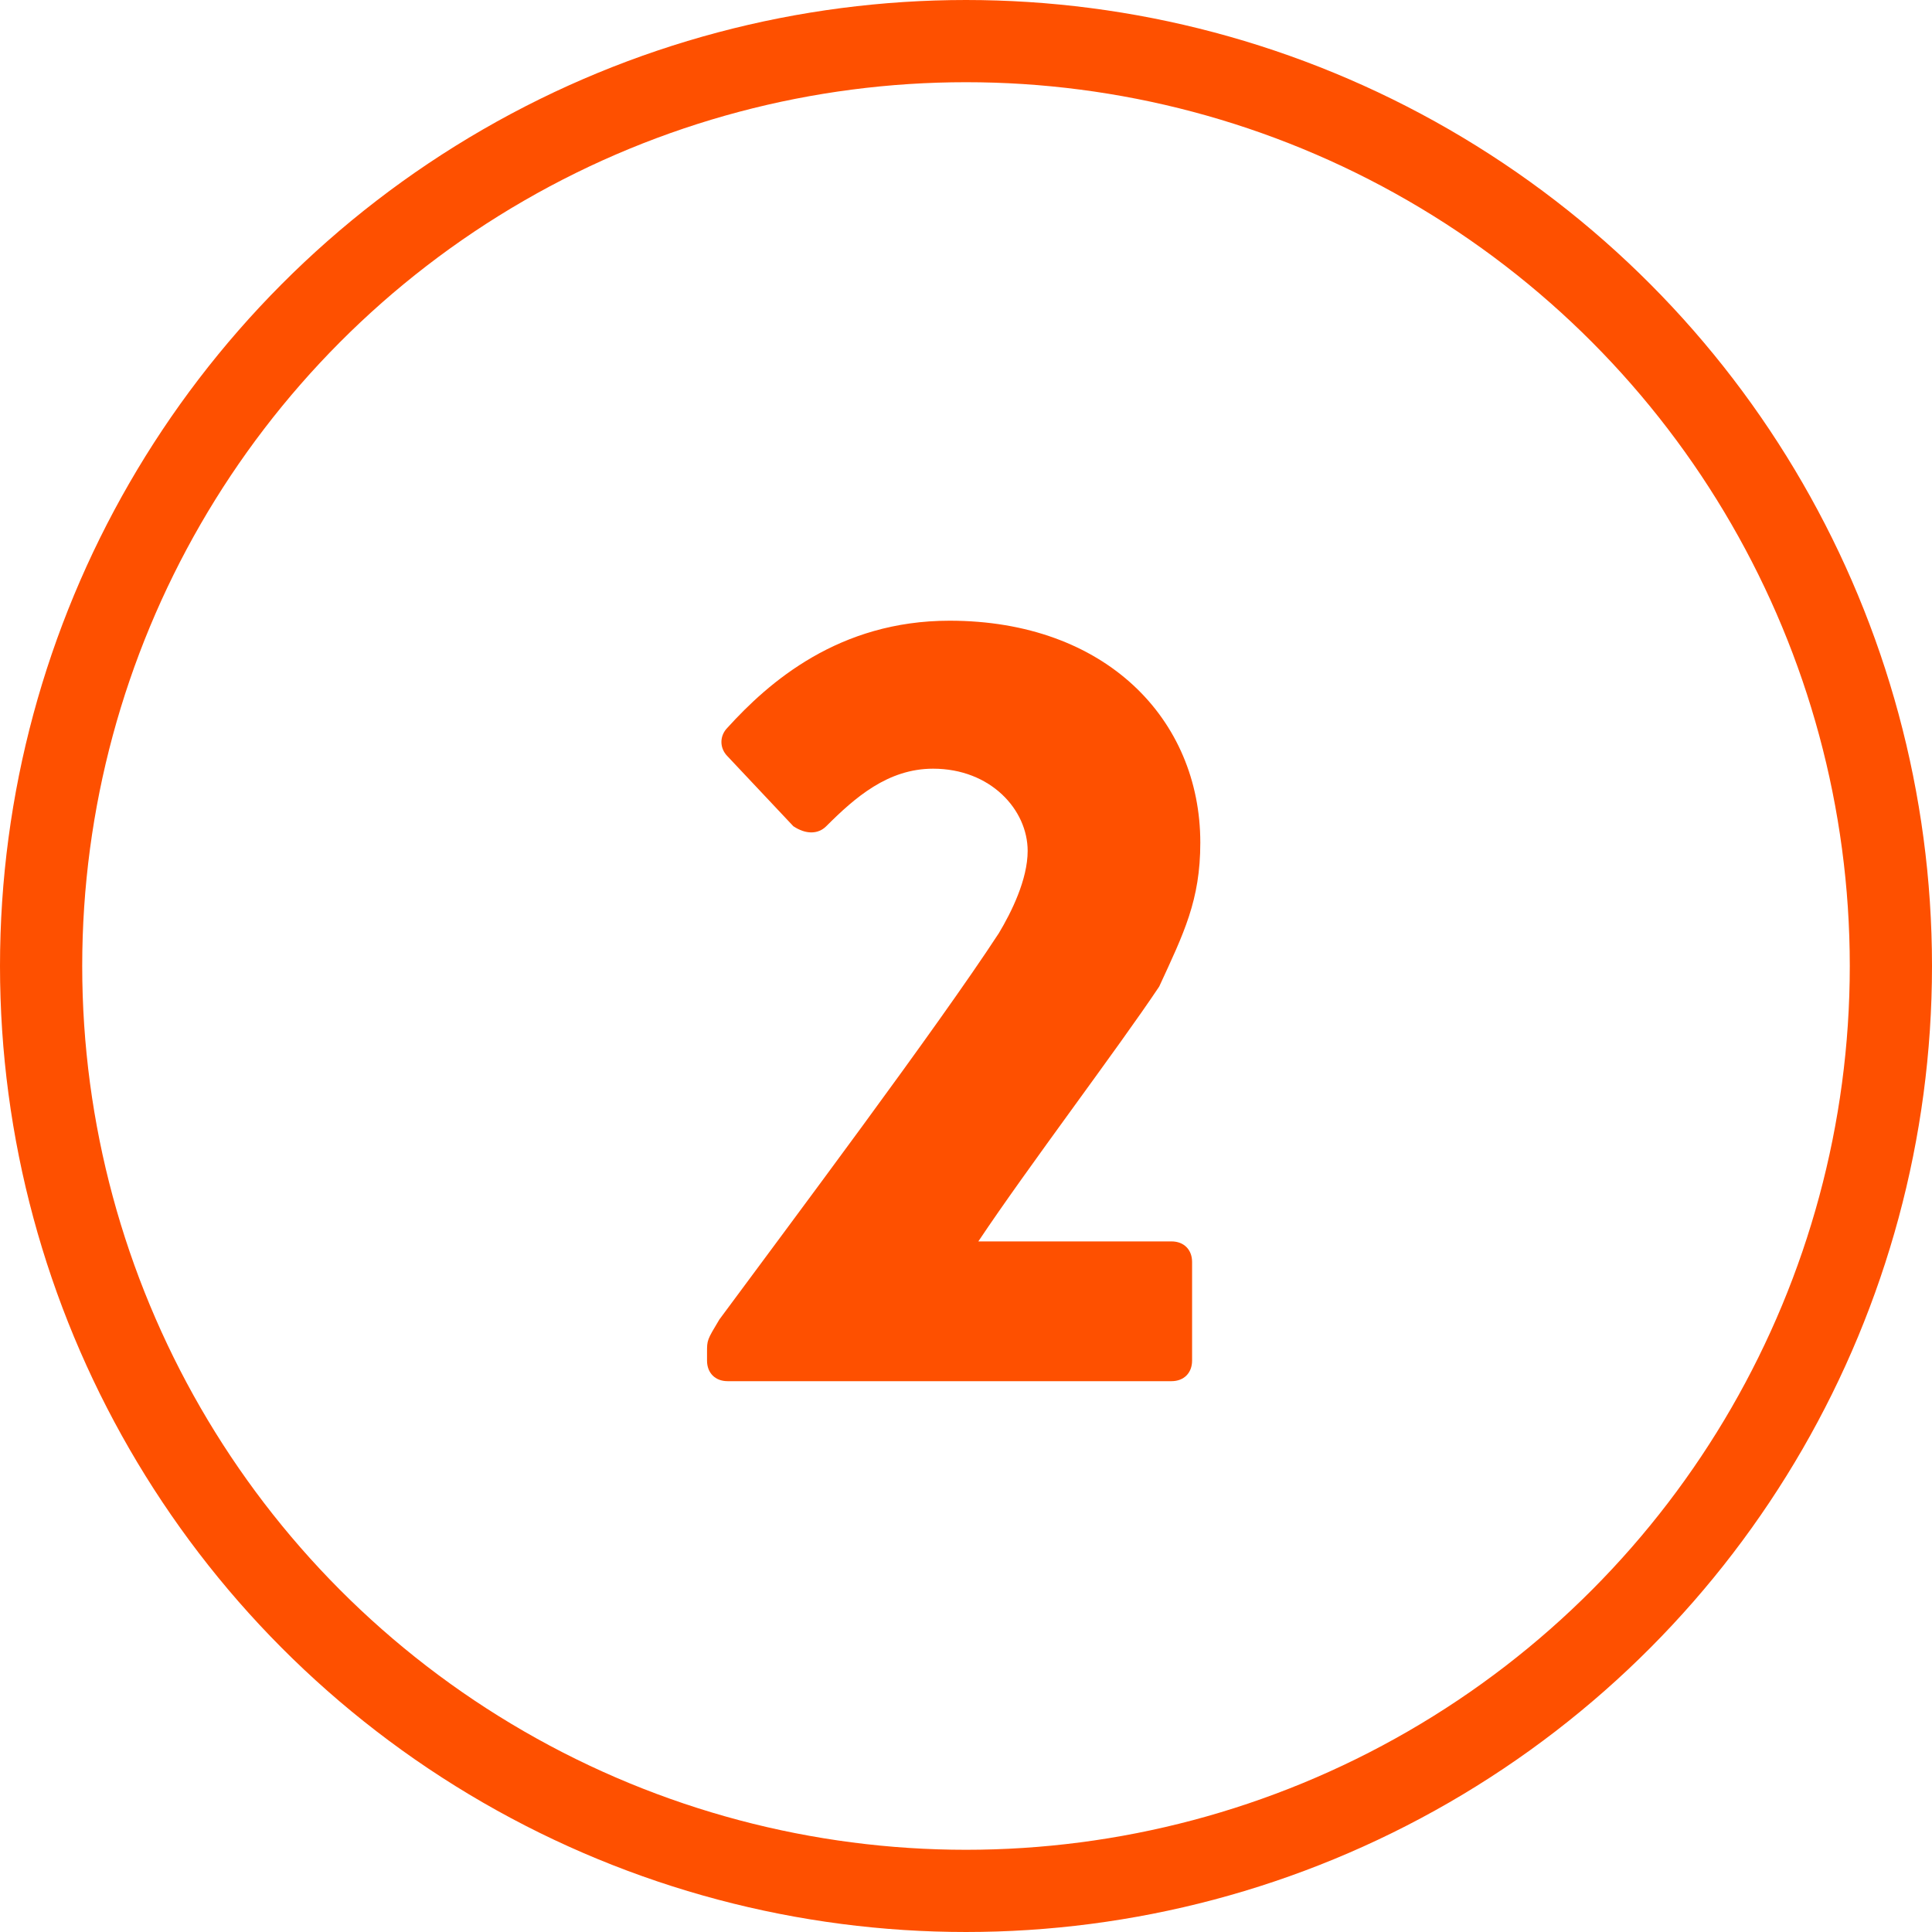
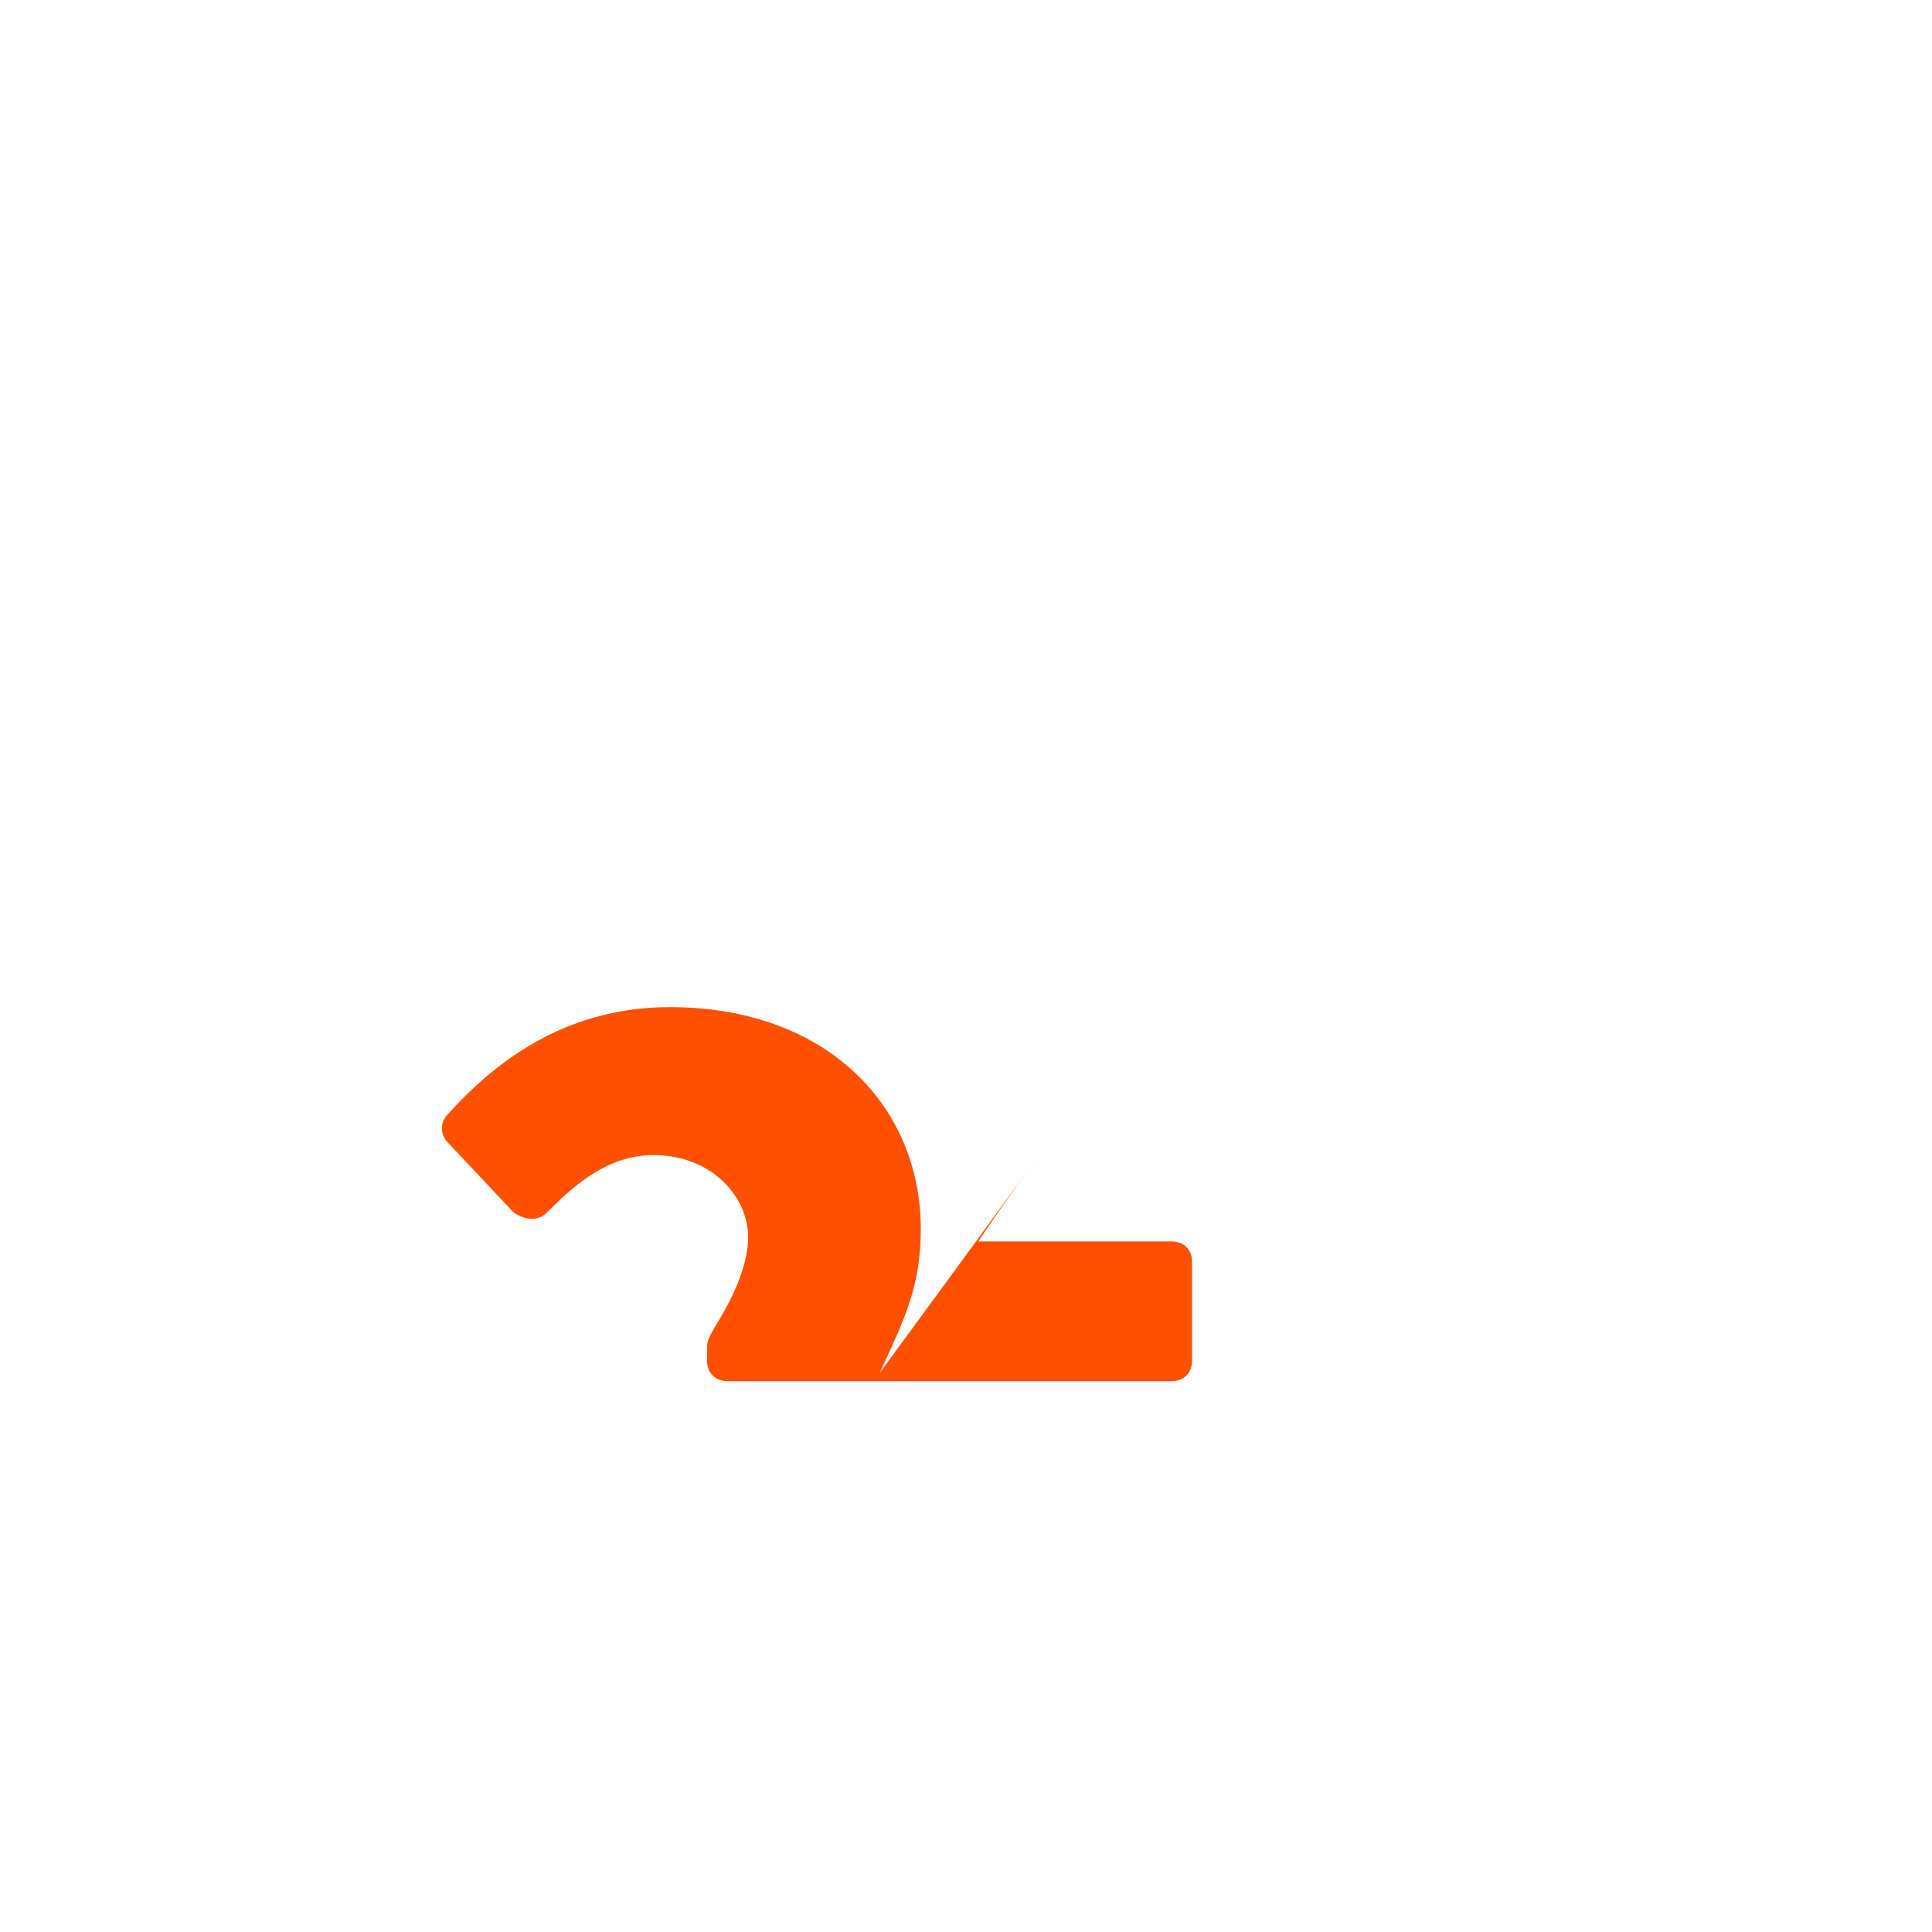
<svg xmlns="http://www.w3.org/2000/svg" version="1.1" id="Ebene_1" x="0px" y="0px" viewBox="0 0 47 47" width="47" height="47" style="enable-background:new 0 0 47 47;" xml:space="preserve">
  <style type="text/css">
	.st0{fill:none;stroke:#FE5000;stroke-width:2;}
	.st1{enable-background:new    ;}
	.st2{fill:#FE5000;}
</style>
  <title>mobile / buy 62x62</title>
  <desc>Created with Sketch.</desc>
  <g id="Desktop-1280">
    <g id="P1_Startseite-01" transform="translate(-617, -947)">
      <g id="_x33_-Steps" transform="translate(182, 838)">
        <g id="_x32_-Bestellen" transform="translate(312, 101)">
          <g id="mobile-_x2F_-buy-62x62" transform="translate(115, 0)">
-             <circle id="Combined-Shape" class="st0" cx="31.5" cy="31.5" r="22.5" />
            <g id="Group-7" transform="translate(0, 15)">
              <g class="st1">
-                 <path class="st2" d="M31.8,23.2h4.7c0.3,0,0.5,0.2,0.5,0.5v2.4c0,0.3-0.2,0.5-0.5,0.5H25.7c-0.3,0-0.5-0.2-0.5-0.5v-0.2         c0-0.3,0-0.3,0.3-0.8c1.7-2.3,5.3-7.1,6.8-9.4c0.3-0.5,0.7-1.3,0.7-2c0-1-0.9-2-2.3-2c-1.1,0-1.9,0.7-2.6,1.4         c-0.2,0.2-0.5,0.2-0.8,0l-1.6-1.7c-0.2-0.2-0.2-0.5,0-0.7c1-1.1,2.7-2.6,5.4-2.6c3.8,0,6.1,2.4,6.1,5.4c0,1.4-0.4,2.2-1,3.5         C35.2,18.5,33,21.4,31.8,23.2L31.8,23.2z" />
+                 <path class="st2" d="M31.8,23.2h4.7c0.3,0,0.5,0.2,0.5,0.5v2.4c0,0.3-0.2,0.5-0.5,0.5H25.7c-0.3,0-0.5-0.2-0.5-0.5v-0.2         c0-0.3,0-0.3,0.3-0.8c0.3-0.5,0.7-1.3,0.7-2c0-1-0.9-2-2.3-2c-1.1,0-1.9,0.7-2.6,1.4         c-0.2,0.2-0.5,0.2-0.8,0l-1.6-1.7c-0.2-0.2-0.2-0.5,0-0.7c1-1.1,2.7-2.6,5.4-2.6c3.8,0,6.1,2.4,6.1,5.4c0,1.4-0.4,2.2-1,3.5         C35.2,18.5,33,21.4,31.8,23.2L31.8,23.2z" />
              </g>
            </g>
          </g>
        </g>
      </g>
    </g>
  </g>
</svg>